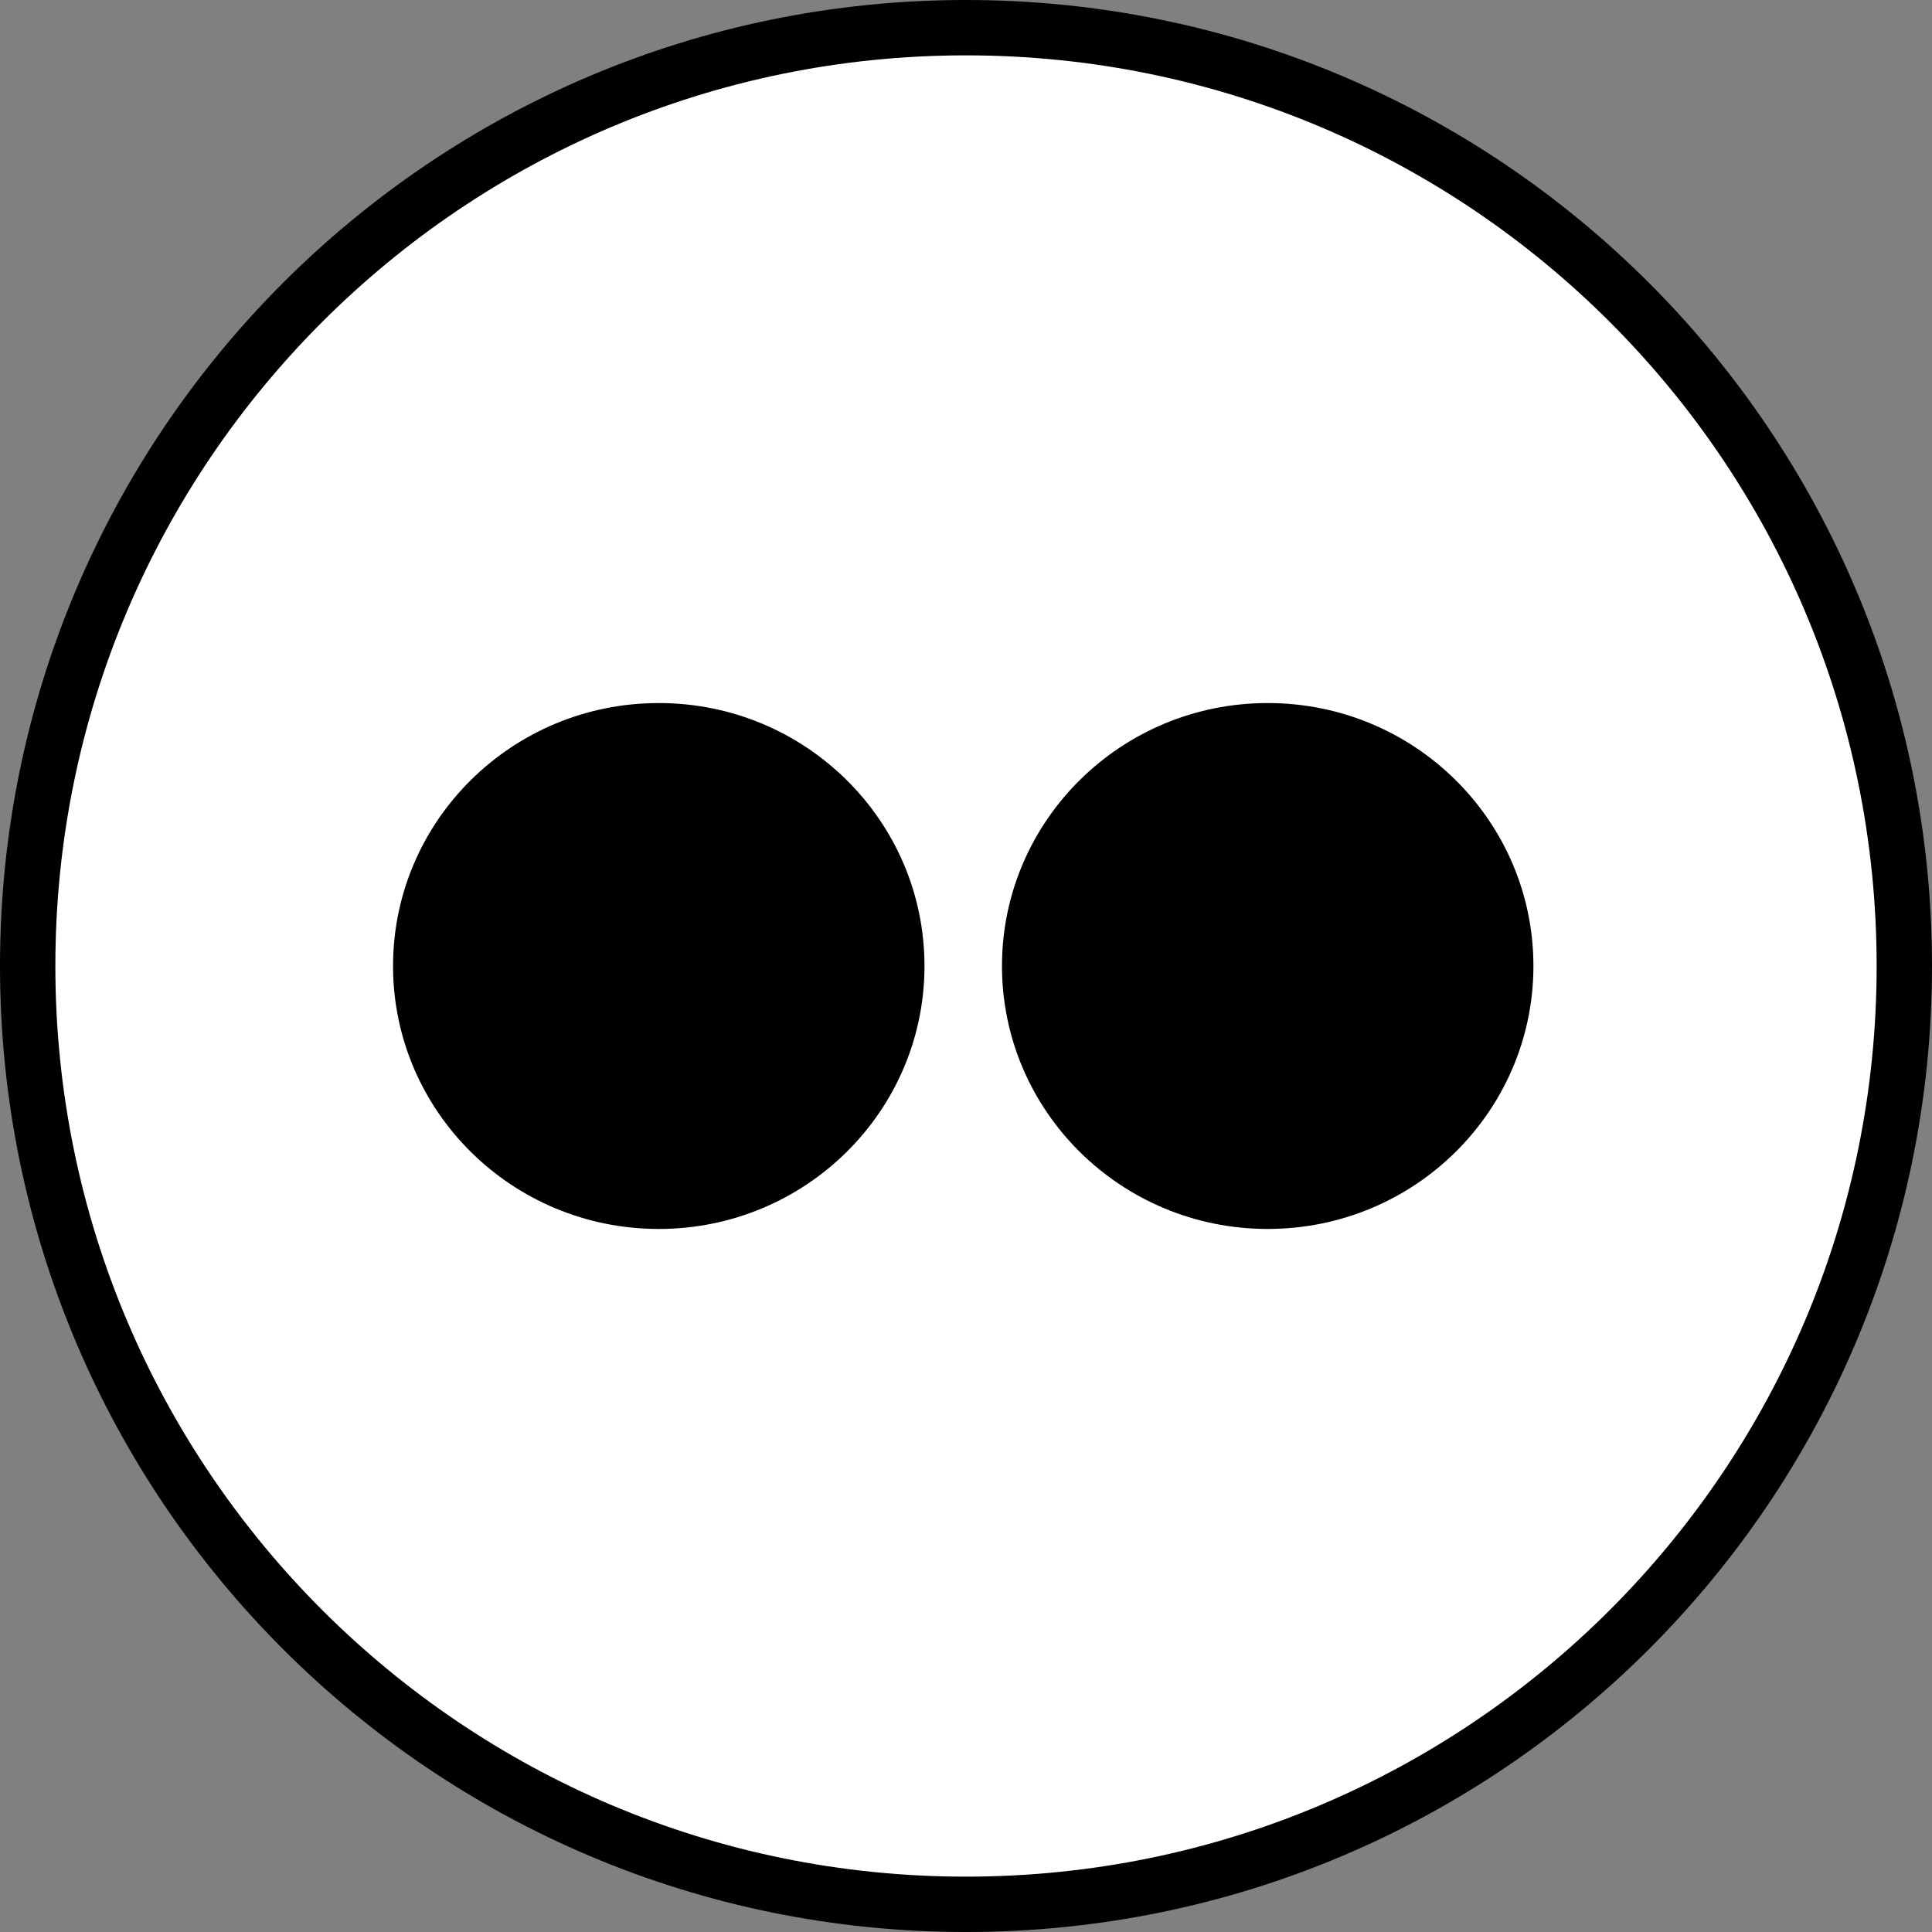
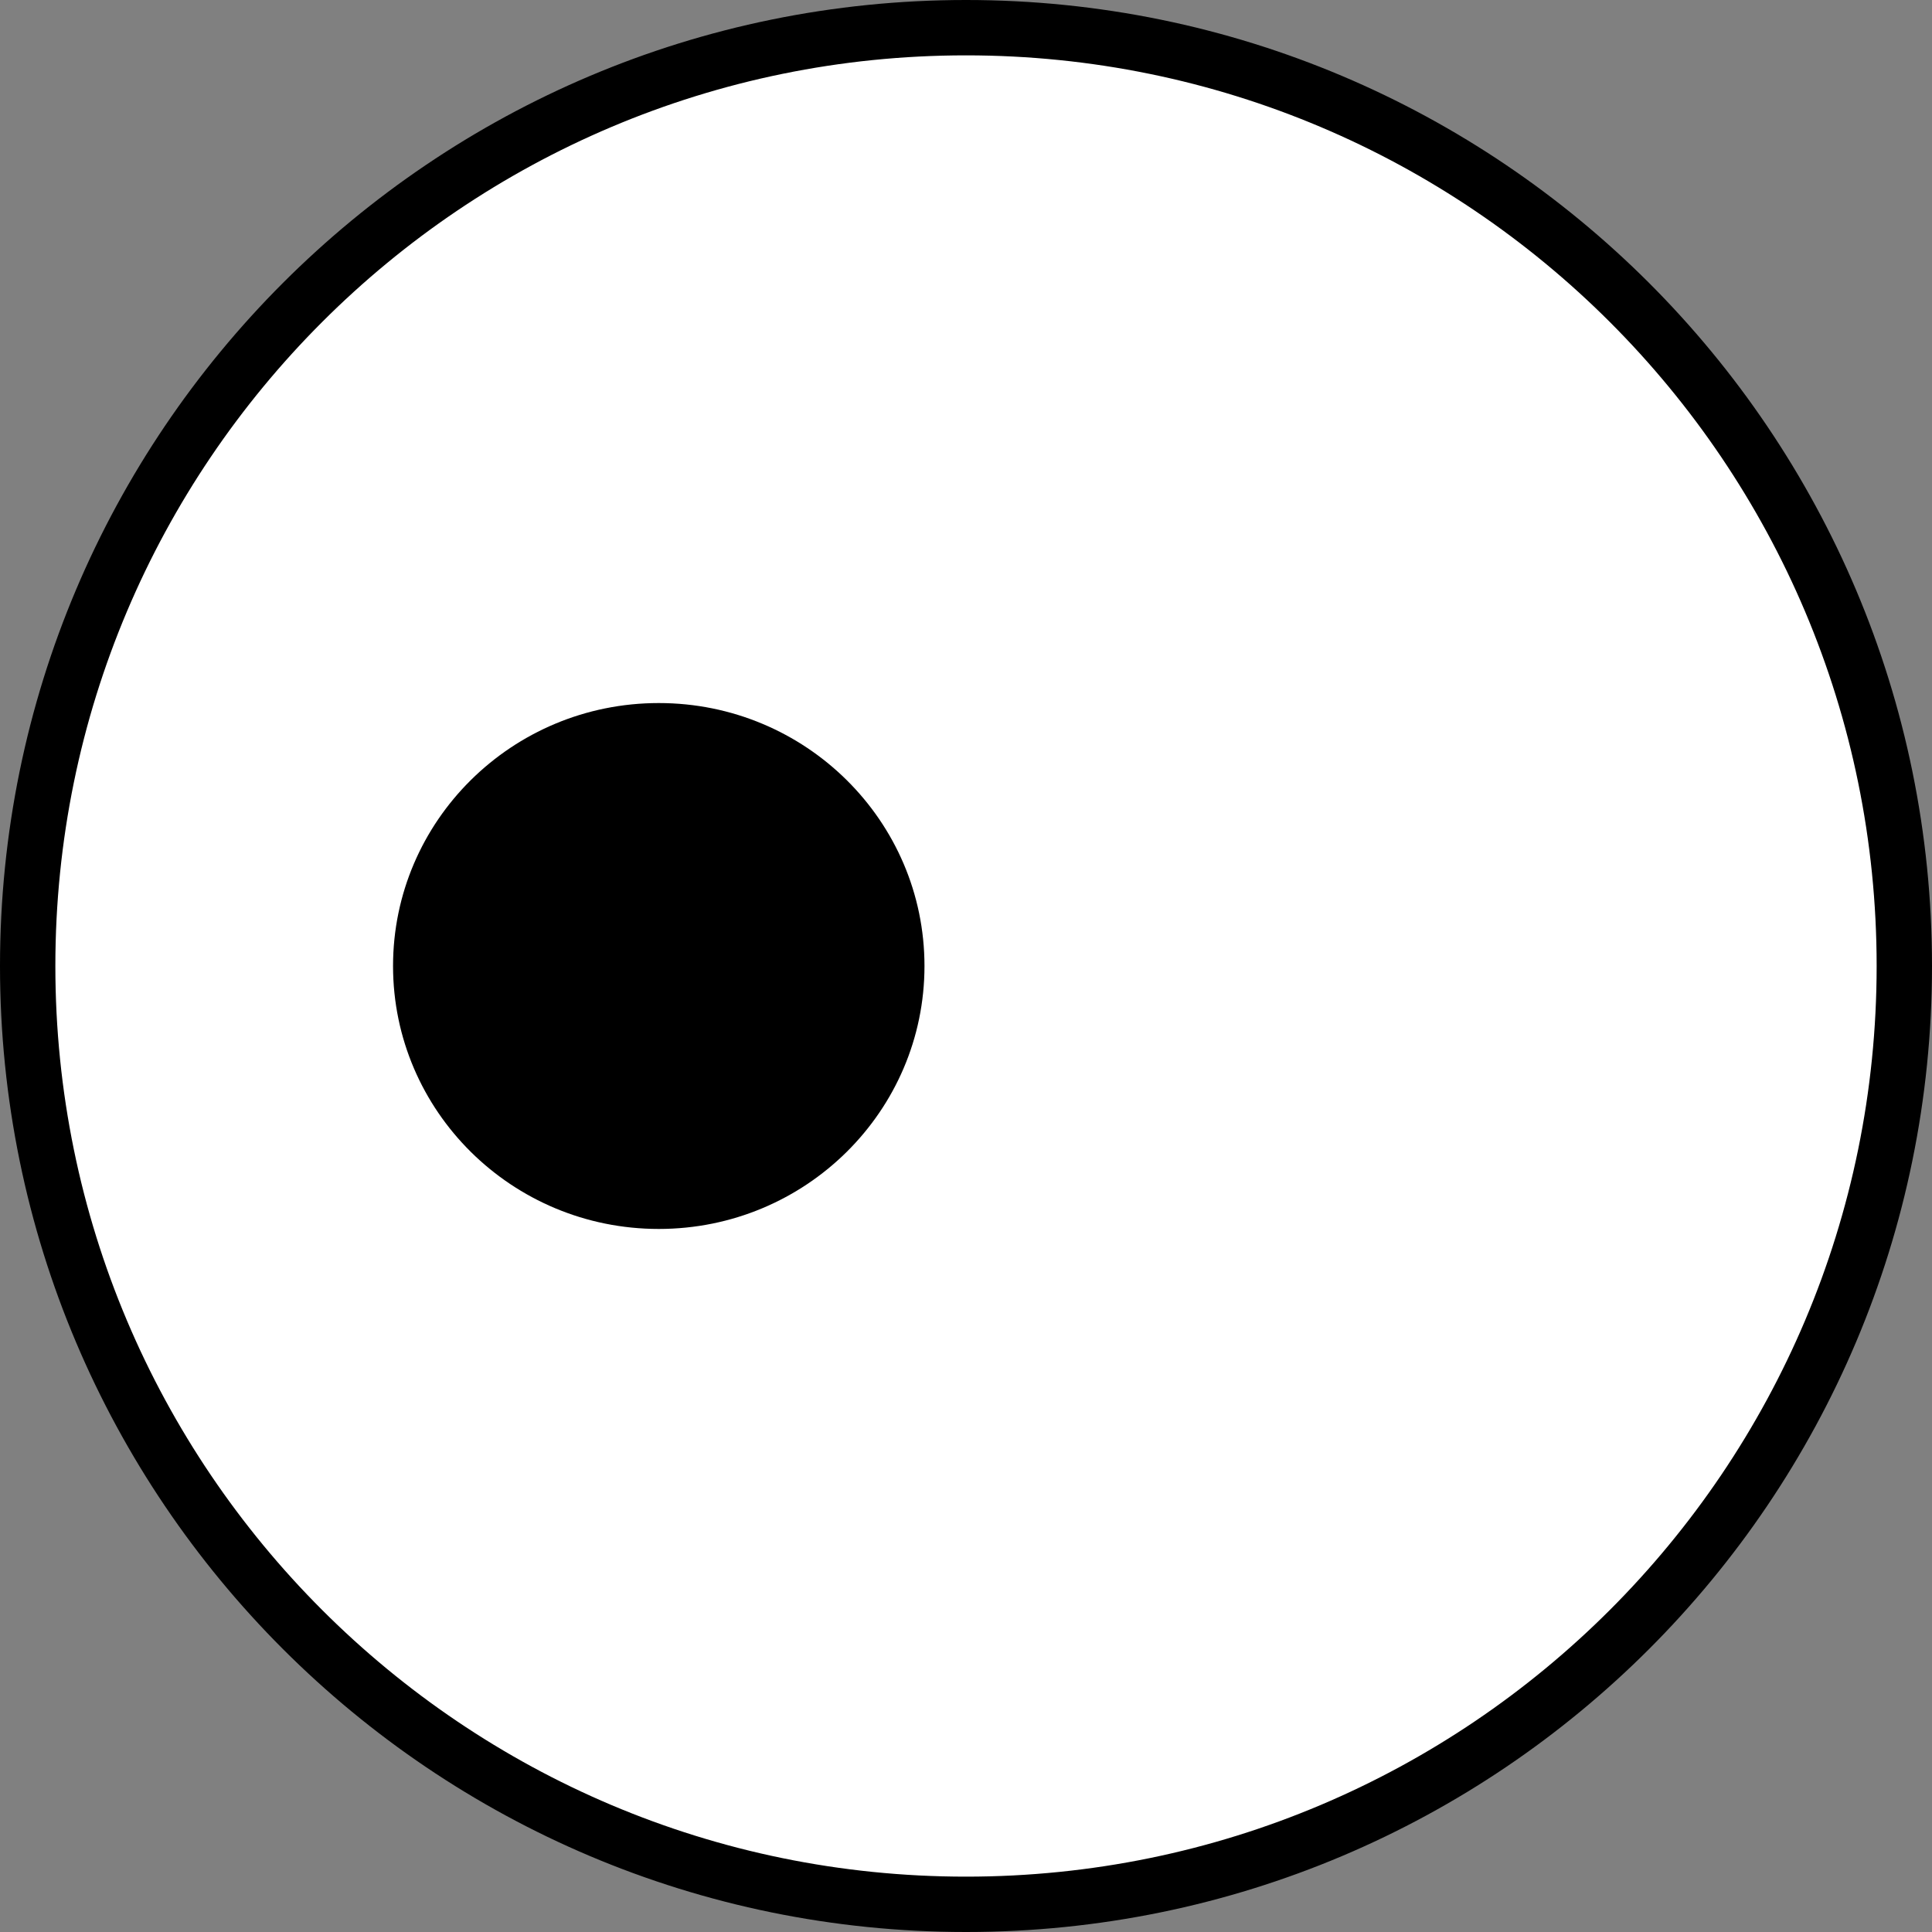
<svg xmlns="http://www.w3.org/2000/svg" width="349" height="349" viewBox="0 0 349 349" fill="none">
  <rect x="0" y="0" width="349" height="349" fill="#808080" stroke="none" />
  <g clip-path="url(#clip0_0_3)">
    <path d="M344 174.5C344 268.112 268.112 344 174.5 344C80.888 344 5 268.112 5 174.5C5 80.888 80.888 5 174.5 5C268.112 5 344 80.888 344 174.5Z" fill="white" stroke="black" stroke-width="10" />
-     <path d="M167 174.5C167 200.689 145.554 222 119 222C92.445 222 71 200.689 71 174.5C71 148.311 92.445 127 119 127C145.554 127 167 148.311 167 174.5Z" fill="black" />
-     <path d="M277 174.5C277 200.689 255.554 222 229 222C202.446 222 181 200.689 181 174.5C181 148.311 202.446 127 229 127C255.554 127 277 148.311 277 174.5Z" fill="black" />
+     <path d="M167 174.5C167 200.689 145.554 222 119 222C92.445 222 71 200.689 71 174.5C71 148.311 92.445 127 119 127C145.554 127 167 148.311 167 174.5" fill="black" />
  </g>
  <defs>
    <clipPath id="clip0_0_3">
      <rect width="349" height="349" fill="white" />
    </clipPath>
  </defs>
</svg>